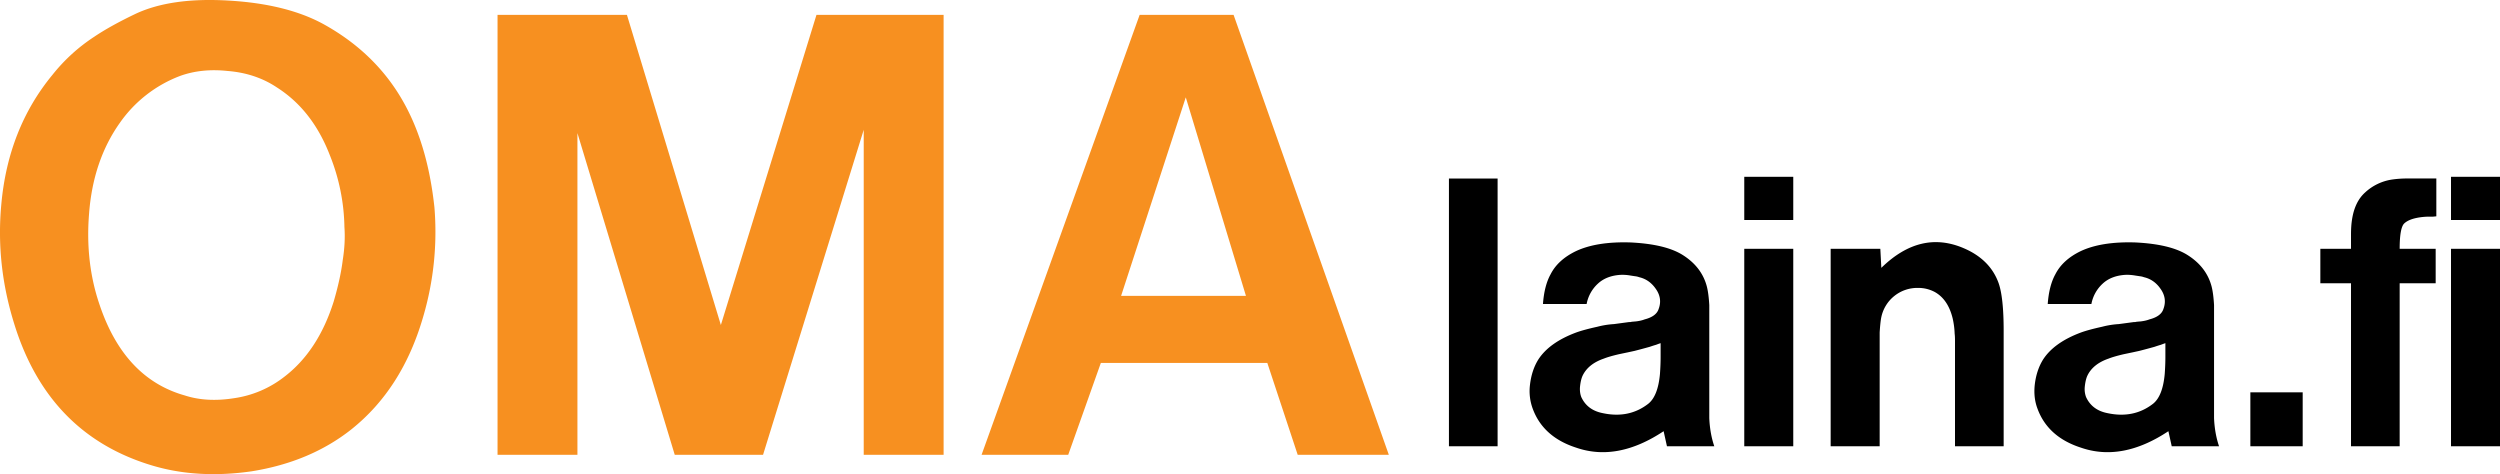
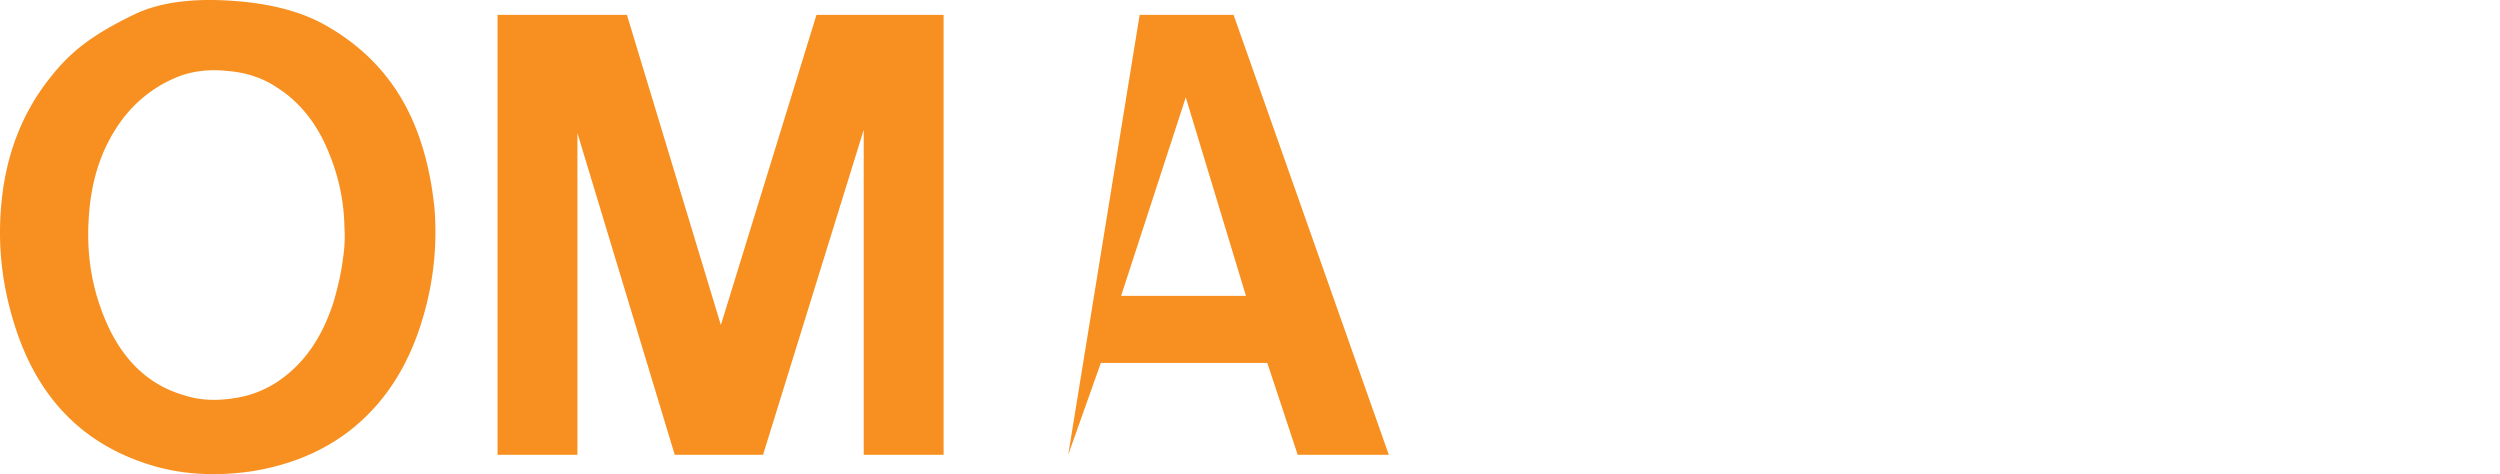
<svg xmlns="http://www.w3.org/2000/svg" width="174" height="33" fill="none">
-   <path d="M15.868.038c2.714.153 4.933.702 6.655 1.646 2.584 1.43 4.516 3.381 5.794 5.856.992 1.914 1.632 4.21 1.919 6.89a20.912 20.912 0 0 1-.783 7.617c-.966 3.343-2.636 5.958-5.011 7.847-1.906 1.505-4.215 2.475-6.93 2.909-2.48.357-4.763.23-6.85-.383-4.855-1.43-8.078-4.72-9.67-9.875C.13 19.789-.17 17.02.09 14.239c.313-3.522 1.5-6.533 3.563-9.033A12.32 12.32 0 0 1 6.55 2.564c.756-.51 1.722-1.046 2.897-1.607 1.644-.766 3.784-1.072 6.42-.919ZM6.198 14.89c-.182 2.271.066 4.39.744 6.354 1.148 3.394 3.119 5.486 5.912 6.277 1.018.332 2.166.396 3.445.192a7.344 7.344 0 0 0 3.445-1.455c1.592-1.199 2.753-2.96 3.484-5.282.313-1.072.522-2.028.626-2.87.13-.817.17-1.582.118-2.297a13.988 13.988 0 0 0-1.018-5.014c-.81-2.093-2.036-3.662-3.68-4.708-.992-.664-2.14-1.046-3.445-1.148-1.2-.128-2.297-.013-3.289.344a9.003 9.003 0 0 0-4.189 3.254c-1.252 1.76-1.97 3.878-2.153 6.353ZM43.634 1.033l6.538 21.588 6.655-21.588h8.848v30.621h-5.56V9.034l-7.007 22.62h-6.146L40.189 9.263v22.391h-5.56V1.034h9.005ZM85.857 1.033l10.805 30.621H90.32l-2.114-6.392H76.618l-2.27 6.392h-6.03L79.32 1.034h6.538Zm.861 19.56L82.53 6.775l-4.502 13.818h8.691Z" fill="#F79020" />
-   <path d="M104.233 31.059h-3.387V12.424h3.387v18.635ZM116.02 31.059l-.232-1.048c-2.15 1.428-4.184 1.809-6.101 1.141-1.531-.497-2.537-1.405-3.016-2.725a3.54 3.54 0 0 1-.186-1.63c.078-.684.271-1.274.58-1.771.511-.792 1.392-1.421 2.645-1.887.34-.124.827-.256 1.461-.396a5.95 5.95 0 0 1 1.16-.186l1.044-.14h.093l.116-.024.278-.023c.248-.03.449-.078.604-.14.541-.14.866-.38.974-.722.186-.497.116-.97-.209-1.42-.294-.42-.673-.684-1.137-.793a1.224 1.224 0 0 0-.301-.07l-.302-.046a3.169 3.169 0 0 0-.742-.047c-.634.047-1.145.249-1.531.606a2.554 2.554 0 0 0-.789 1.42h-3.039c.062-.853.24-1.544.534-2.072.34-.668.928-1.204 1.763-1.608.959-.45 2.219-.652 3.781-.605 1.639.077 2.861.372 3.666.885.881.559 1.438 1.297 1.67 2.213.077.31.131.73.162 1.258v7.873c.031.715.147 1.367.348 1.957h-3.294Zm-2.784-6.523-.557.117c-.464.109-.812.21-1.044.303-.727.248-1.221.644-1.484 1.188-.093.202-.155.474-.186.815-.015.249.016.474.093.676.278.605.773.978 1.485 1.118 1.221.264 2.281.046 3.178-.652.448-.358.719-1.049.812-2.074.031-.434.046-.83.046-1.188v-.955l-.139.047-.186.07c-.108.03-.255.077-.44.14-.387.108-.735.201-1.044.28l-.534.116ZM124.811 12.307v3.005h-3.41v-3.005h3.41Zm0 18.752V17.315h-3.41V31.06h3.41ZM136.068 31.059V23.72c0-.217-.008-.38-.024-.489a5.53 5.53 0 0 0-.139-1.072c-.216-.885-.634-1.498-1.252-1.84a2.429 2.429 0 0 0-1.184-.28 2.56 2.56 0 0 0-2.528 2.027c-.047.218-.085.575-.116 1.072v7.92h-3.411V17.315h3.457l.07 1.328c1.825-1.786 3.75-2.236 5.776-1.35 1.207.527 2.003 1.335 2.39 2.422.232.667.348 1.77.348 3.307v8.037h-3.387ZM151.152 31.059l-.232-1.048c-2.15 1.428-4.184 1.809-6.101 1.141-1.532-.497-2.537-1.405-3.016-2.725-.186-.497-.248-1.04-.186-1.63.077-.684.271-1.274.58-1.771.51-.792 1.392-1.421 2.645-1.887.34-.124.827-.256 1.461-.396a5.95 5.95 0 0 1 1.16-.186l1.044-.14h.093l.116-.024.278-.023c.248-.03.449-.078.604-.14.541-.14.866-.38.974-.722.186-.497.116-.97-.209-1.42-.294-.42-.673-.684-1.137-.793a1.224 1.224 0 0 0-.301-.07l-.302-.046c-.278-.047-.526-.062-.742-.047-.634.047-1.145.249-1.531.606a2.554 2.554 0 0 0-.789 1.42h-3.039c.062-.853.24-1.544.533-2.072.341-.668.928-1.204 1.764-1.608.958-.45 2.219-.652 3.781-.605 1.639.077 2.861.372 3.665.885.882.559 1.439 1.297 1.671 2.213.077.31.131.73.162 1.258v7.873c.031.715.147 1.367.348 1.957h-3.294Zm-2.784-6.523-.557.117c-.464.109-.812.21-1.044.303-.727.248-1.222.644-1.484 1.188-.093.202-.155.474-.186.815a1.59 1.59 0 0 0 .093.676c.278.605.773.978 1.484 1.118 1.222.264 2.282.046 3.179-.652.448-.358.719-1.049.812-2.074.031-.434.046-.83.046-1.188v-.955l-.139.047-.186.07c-.108.03-.255.077-.44.14-.387.108-.735.201-1.044.28l-.534.116ZM160.267 27.308v3.75h-3.642v-3.75h3.642ZM169.569 15.056l-.232.023h-.278c-.201 0-.41.016-.627.047-.525.077-.897.225-1.113.442-.201.218-.302.8-.302 1.747h2.506v2.4h-2.506v11.344h-3.387V19.715h-2.134v-2.4h2.134v-.978c0-.404.023-.753.07-1.048.124-.823.425-1.452.905-1.887a3.52 3.52 0 0 1 1.902-.909 7.23 7.23 0 0 1 1.067-.07h1.995v2.633ZM174 12.307v3.005h-3.41v-3.005H174Zm0 18.752V17.315h-3.41V31.06H174Z" fill="#000" />
+   <path d="M15.868.038c2.714.153 4.933.702 6.655 1.646 2.584 1.43 4.516 3.381 5.794 5.856.992 1.914 1.632 4.21 1.919 6.89a20.912 20.912 0 0 1-.783 7.617c-.966 3.343-2.636 5.958-5.011 7.847-1.906 1.505-4.215 2.475-6.93 2.909-2.48.357-4.763.23-6.85-.383-4.855-1.43-8.078-4.72-9.67-9.875C.13 19.789-.17 17.02.09 14.239c.313-3.522 1.5-6.533 3.563-9.033A12.32 12.32 0 0 1 6.55 2.564c.756-.51 1.722-1.046 2.897-1.607 1.644-.766 3.784-1.072 6.42-.919ZM6.198 14.89c-.182 2.271.066 4.39.744 6.354 1.148 3.394 3.119 5.486 5.912 6.277 1.018.332 2.166.396 3.445.192a7.344 7.344 0 0 0 3.445-1.455c1.592-1.199 2.753-2.96 3.484-5.282.313-1.072.522-2.028.626-2.87.13-.817.17-1.582.118-2.297a13.988 13.988 0 0 0-1.018-5.014c-.81-2.093-2.036-3.662-3.68-4.708-.992-.664-2.14-1.046-3.445-1.148-1.2-.128-2.297-.013-3.289.344a9.003 9.003 0 0 0-4.189 3.254c-1.252 1.76-1.97 3.878-2.153 6.353ZM43.634 1.033l6.538 21.588 6.655-21.588h8.848v30.621h-5.56V9.034l-7.007 22.62h-6.146L40.189 9.263v22.391h-5.56V1.034h9.005ZM85.857 1.033l10.805 30.621H90.32l-2.114-6.392H76.618l-2.27 6.392L79.32 1.034h6.538Zm.861 19.56L82.53 6.775l-4.502 13.818h8.691Z" fill="#F79020" />
</svg>